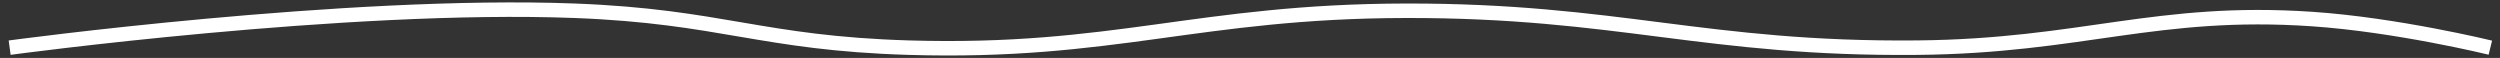
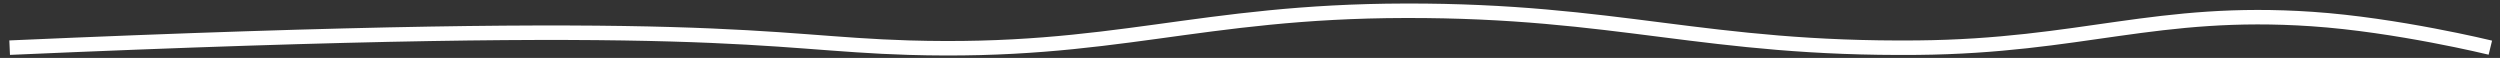
<svg xmlns="http://www.w3.org/2000/svg" width="259" height="6" viewBox="0 0 259 6" fill="none">
  <rect x="0" y="0" width="259" height="6" fill="#333333" stroke="none" />
-   <path d="M1 4.937C1 4.937 35.916 0.211 59.552 1.115C74.73 1.695 78.85 4.478 94.133 4.937C115.356 5.574 124.149 1.156 145.612 1.115C167.651 1.072 176.648 5.148 198.662 4.937C215.635 4.775 223.453 0.881 239.531 1.973C248.307 2.569 258 4.937 258 4.937" stroke="white" stroke-width="1.5" />
+   <path d="M1 4.937C74.73 1.695 78.85 4.478 94.133 4.937C115.356 5.574 124.149 1.156 145.612 1.115C167.651 1.072 176.648 5.148 198.662 4.937C215.635 4.775 223.453 0.881 239.531 1.973C248.307 2.569 258 4.937 258 4.937" stroke="white" stroke-width="1.5" />
</svg>